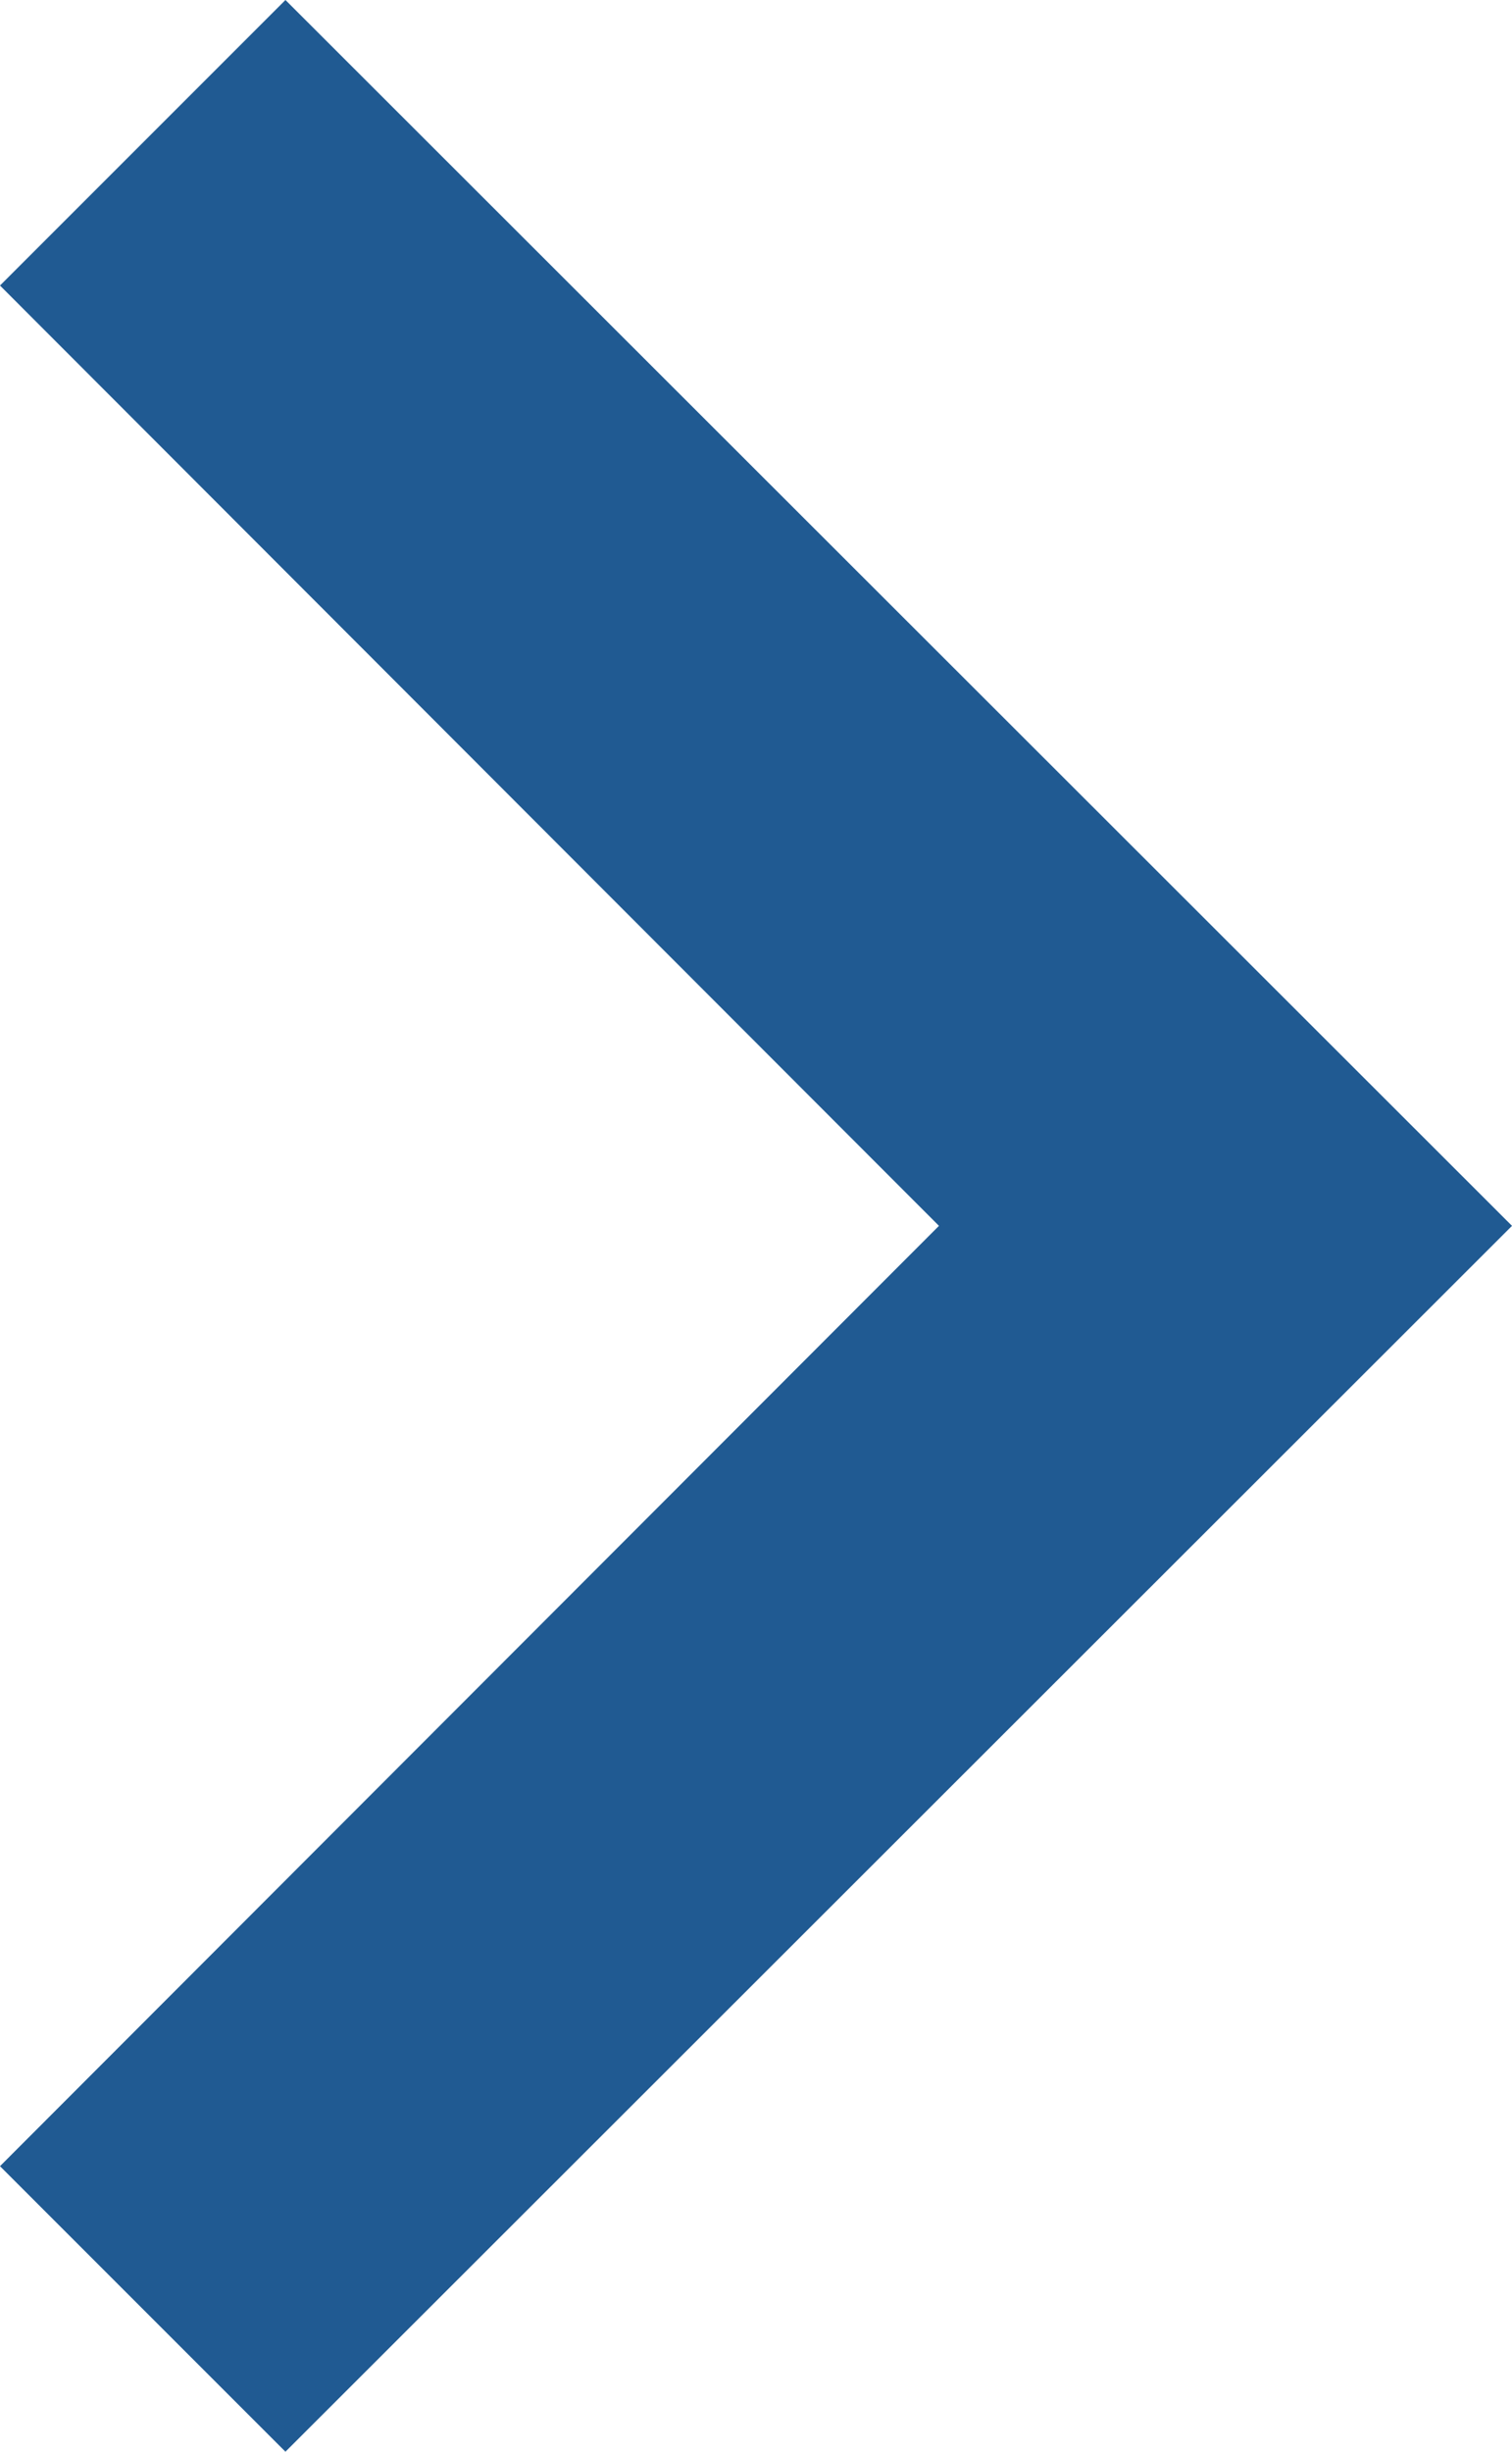
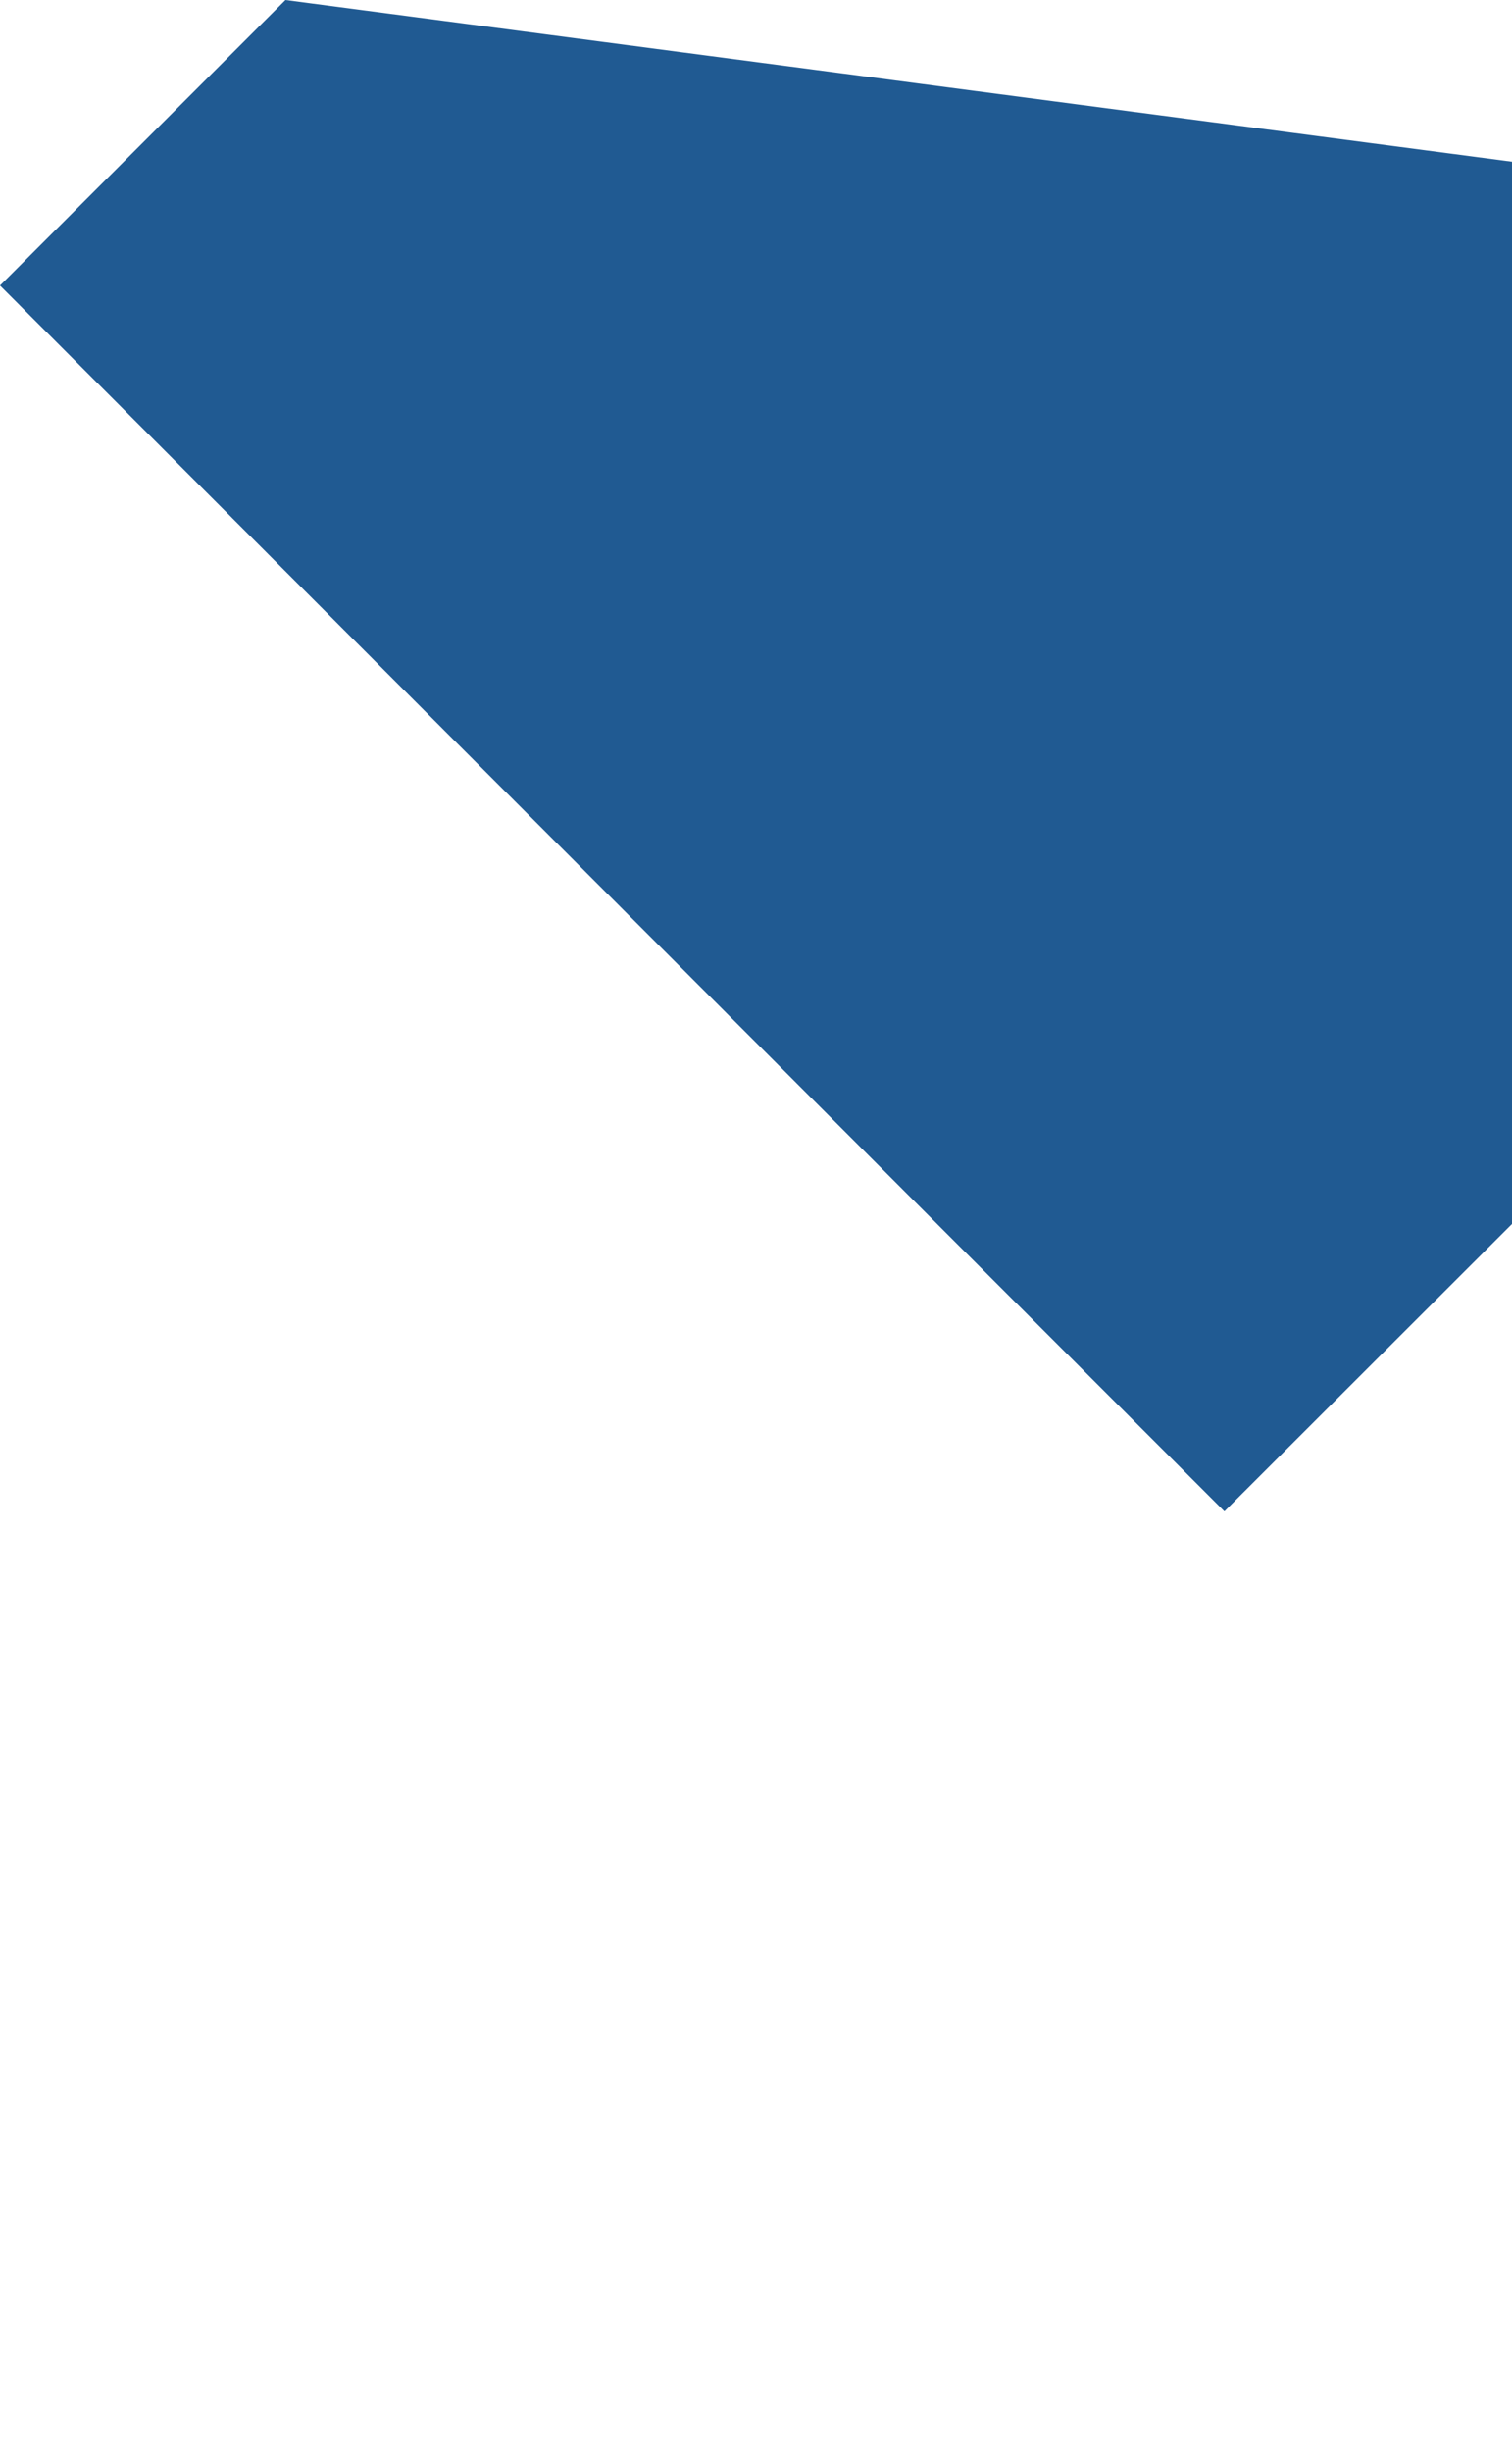
<svg xmlns="http://www.w3.org/2000/svg" id="Laag_2" data-name="Laag 2" viewBox="0 0 14.09 22.84" width="14.09" height="22.84" x="0" y="0">
  <defs>
    <style>
      .cls-1 {
        fill: #084987;
        isolation: isolate;
        opacity: .9;
        stroke-width: 0px;
      }
    </style>
  </defs>
  <g id="Laag_16" data-name="Laag 16">
    <g id="Laag_2-2" data-name="Laag 2">
      <g id="Laag_1-2" data-name="Laag 1-2">
-         <path class="cls-1" d="M2.66,0L0,2.66l8.75,8.76L0,20.18l2.66,2.66,11.43-11.42L2.66,0Z" />
+         <path class="cls-1" d="M2.66,0L0,2.66l8.75,8.76l2.66,2.66,11.43-11.42L2.66,0Z" />
      </g>
    </g>
  </g>
</svg>